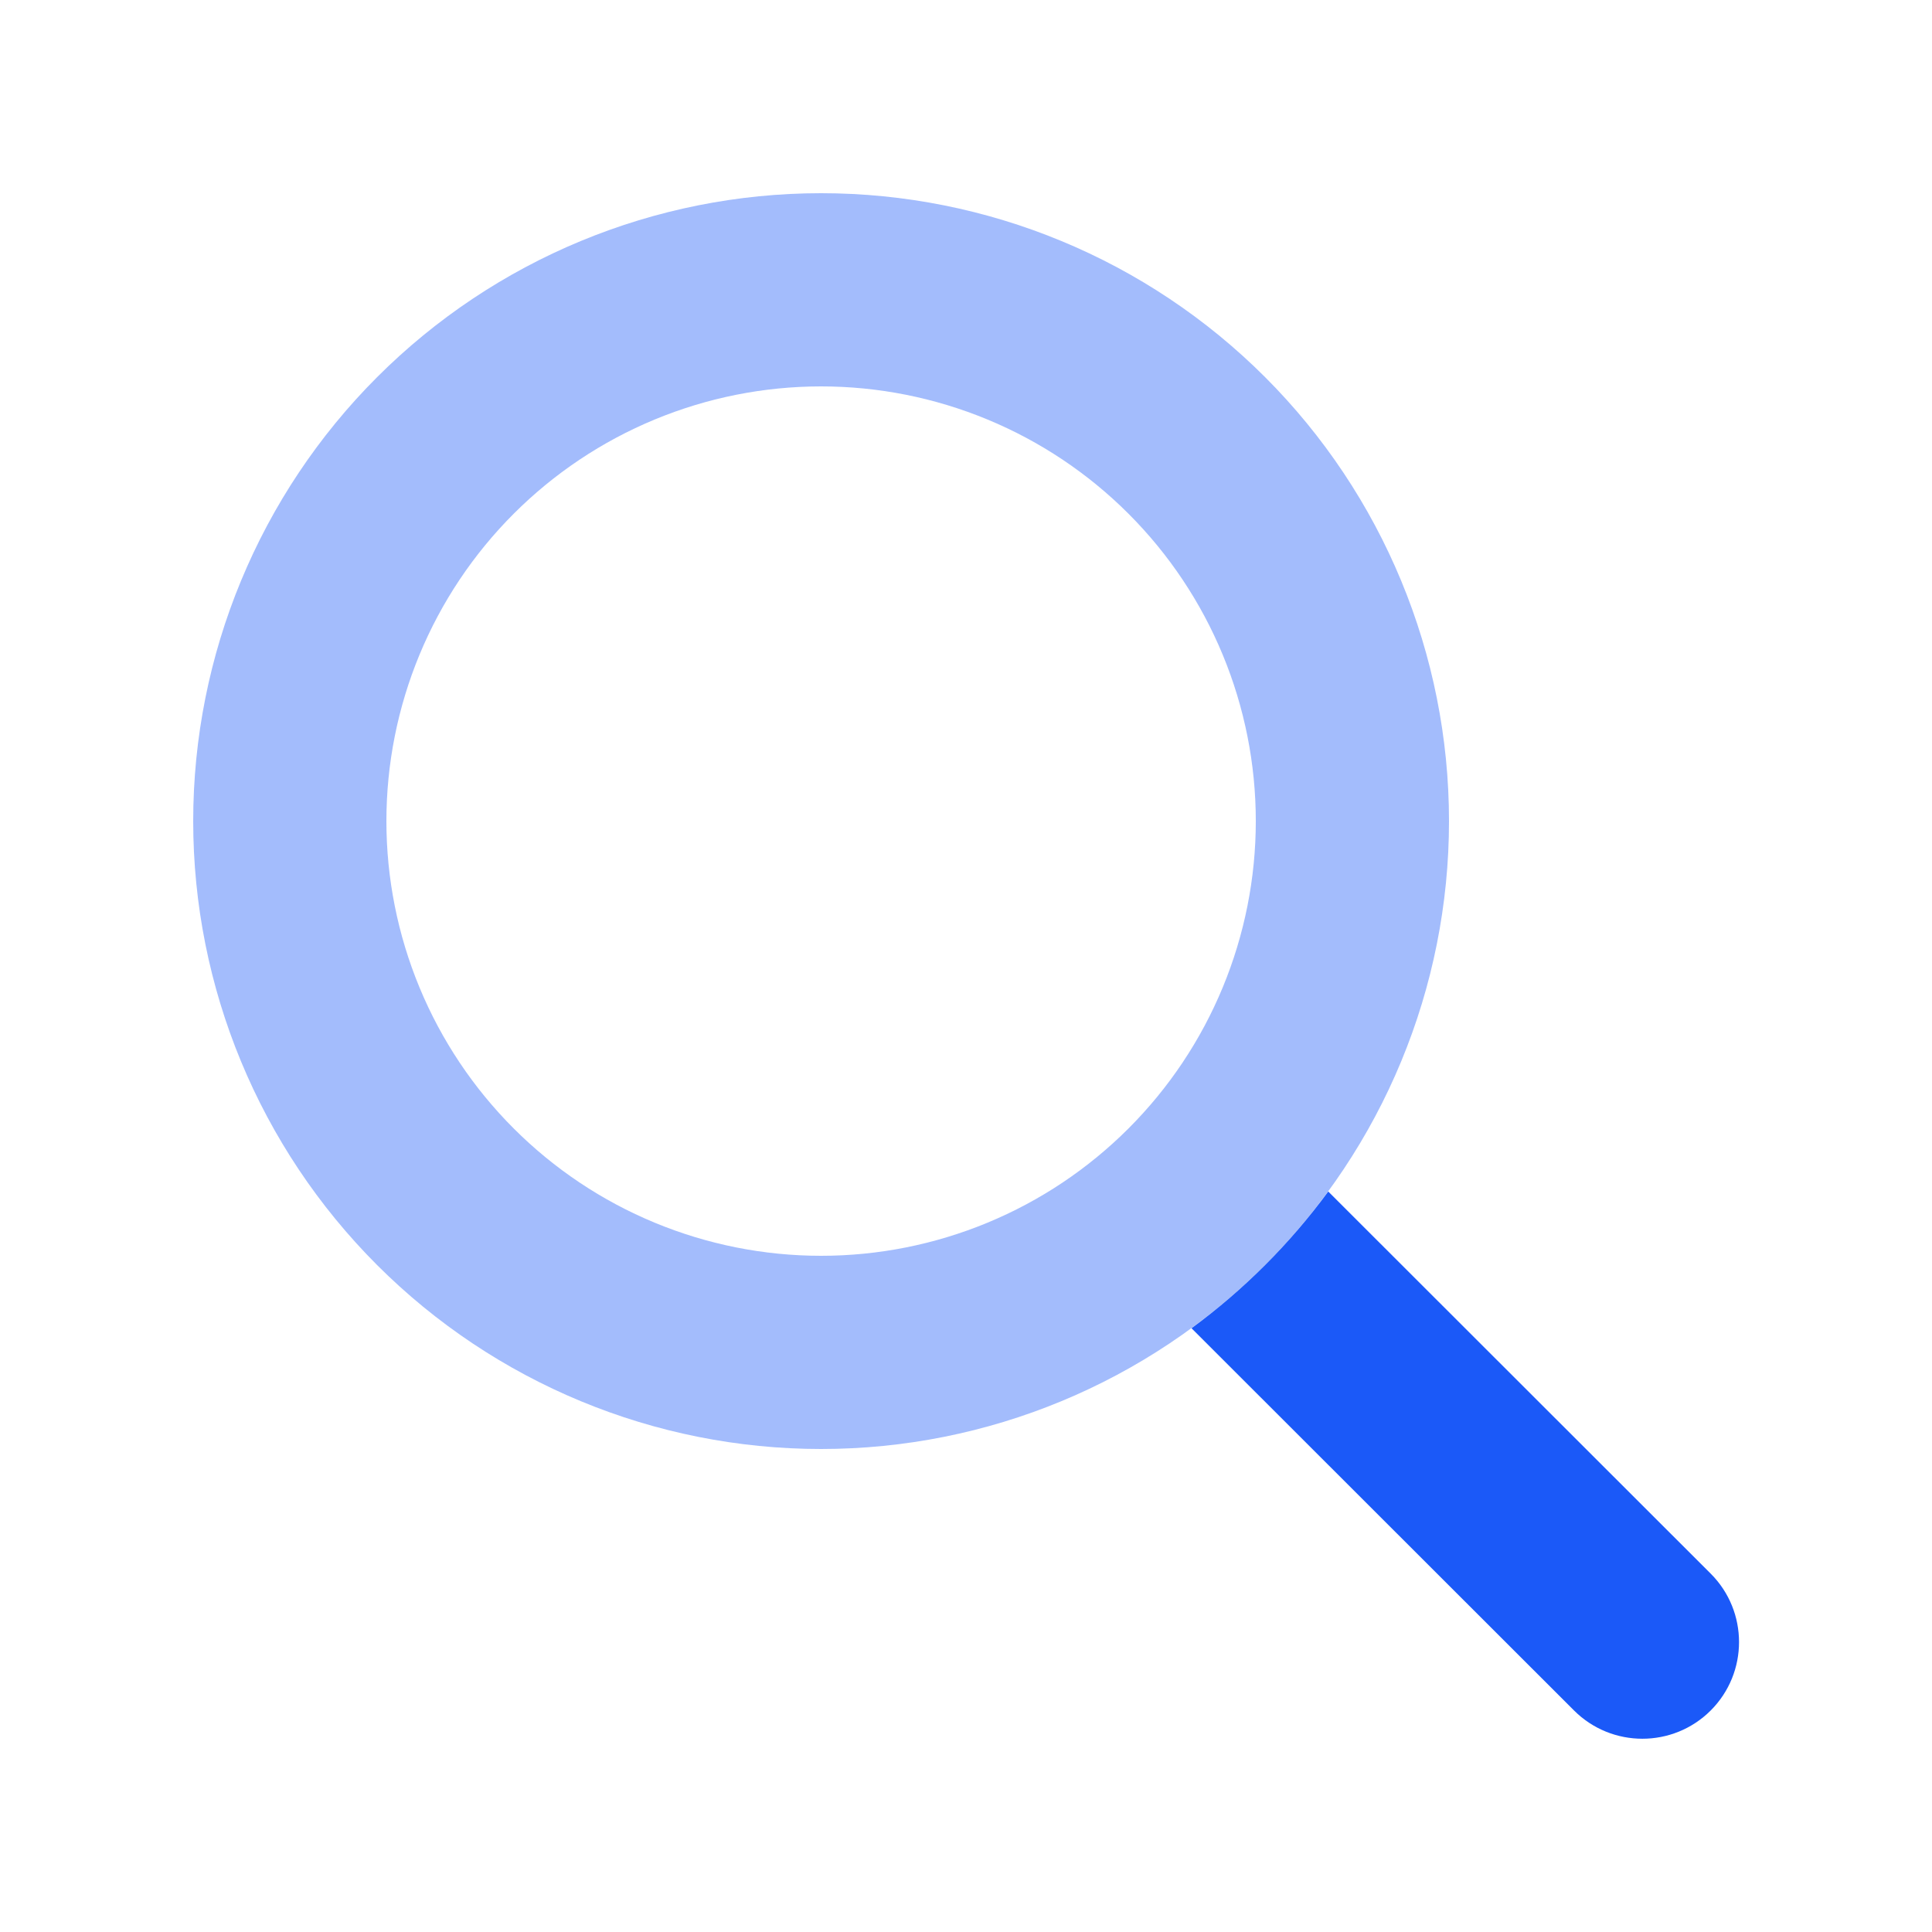
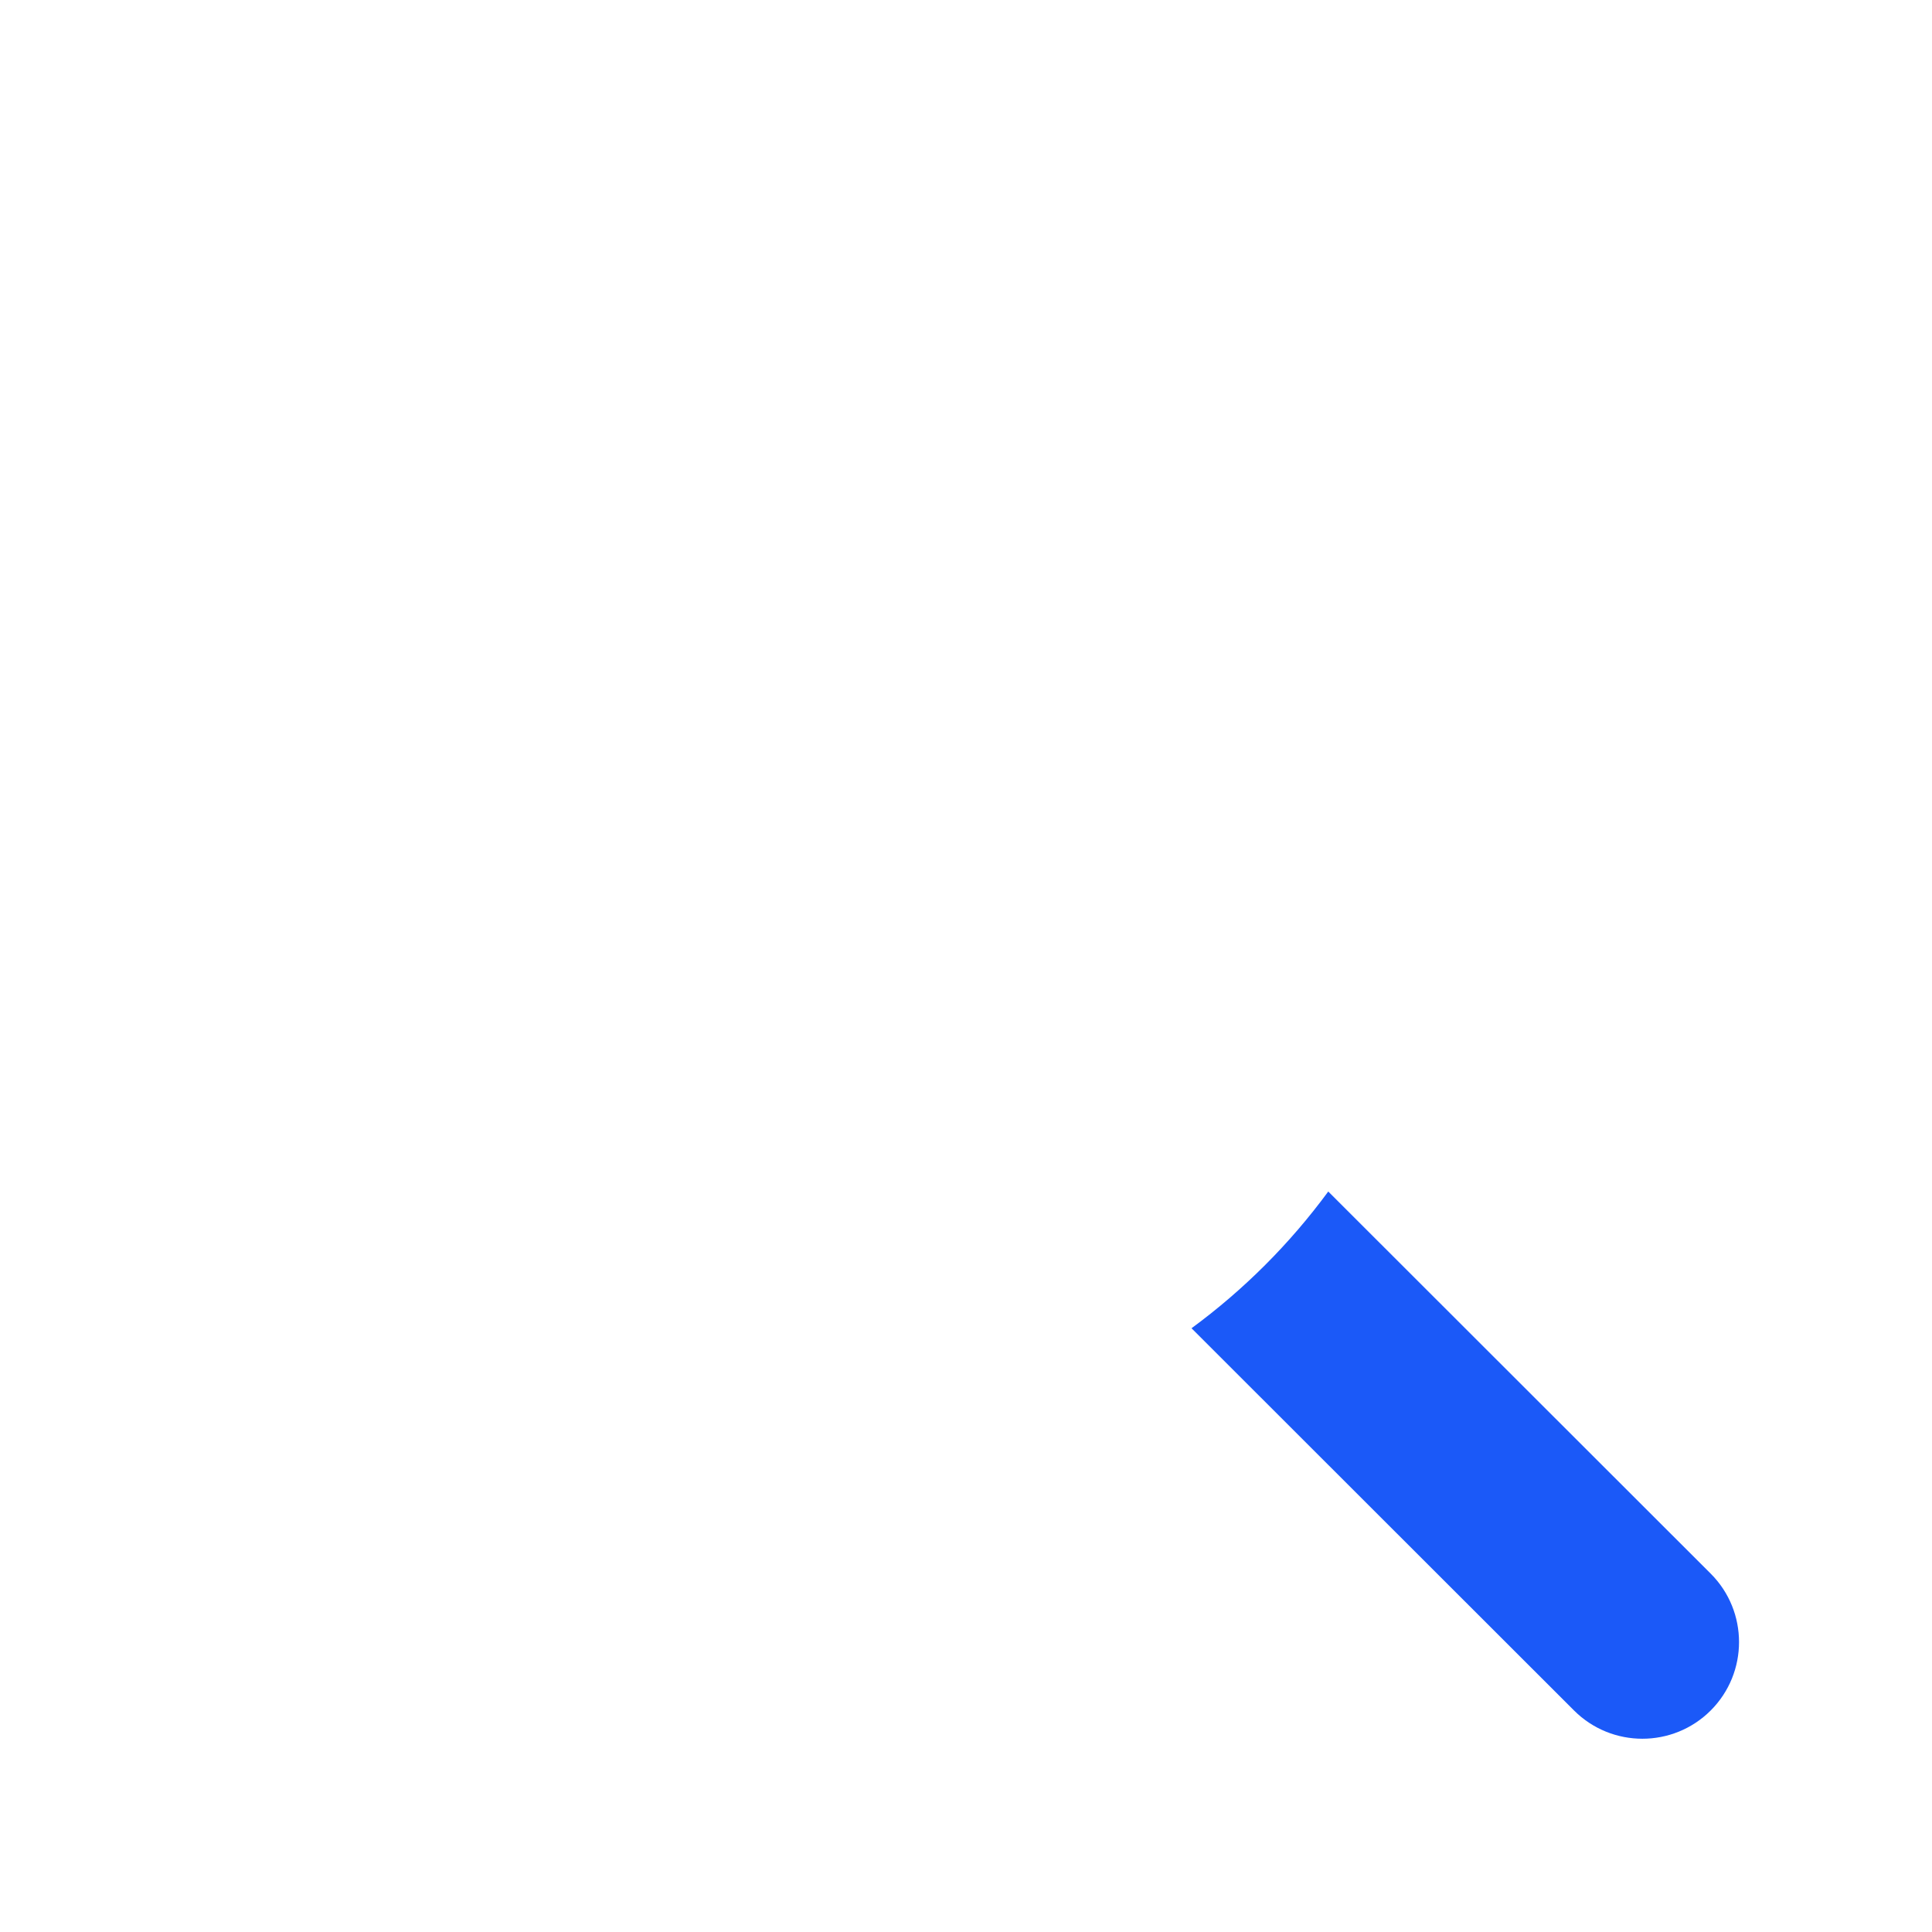
<svg xmlns="http://www.w3.org/2000/svg" width="40" height="40" viewBox="0 0 40 40" fill="none">
-   <path opacity="0.4" d="M4 17C4 20.448 5.37 23.754 7.808 26.192C10.246 28.63 13.552 30 17 30C20.448 30 23.754 28.63 26.192 26.192C28.63 23.754 30 20.448 30 17C30 13.552 28.63 10.246 26.192 7.808C23.754 5.37 20.448 4 17 4C13.552 4 10.246 5.37 7.808 7.808C5.37 10.246 4 13.552 4 17ZM26 17C26 18.182 25.767 19.352 25.315 20.444C24.863 21.536 24.2 22.528 23.364 23.364C22.528 24.2 21.536 24.863 20.444 25.315C19.352 25.767 18.182 26 17 26C15.818 26 14.648 25.767 13.556 25.315C12.464 24.863 11.472 24.2 10.636 23.364C9.8 22.528 9.137 21.536 8.685 20.444C8.233 19.352 8 18.182 8 17C8 15.818 8.233 14.648 8.685 13.556C9.137 12.464 9.8 11.472 10.636 10.636C11.472 9.8 12.464 9.137 13.556 8.685C14.648 8.233 15.818 8 17 8C18.182 8 19.352 8.233 20.444 8.685C21.536 9.137 22.528 9.8 23.364 10.636C24.2 11.472 24.863 12.464 25.315 13.556C25.767 14.648 26 15.818 26 17Z" fill="#1B59F8" />
  <path d="M24.669 27.5L32.588 35.413C33.369 36.194 34.638 36.194 35.419 35.413C36.2 34.631 36.2 33.363 35.419 32.581L27.5 24.669C26.706 25.75 25.75 26.706 24.669 27.5Z" fill="#1B59F8" />
</svg>